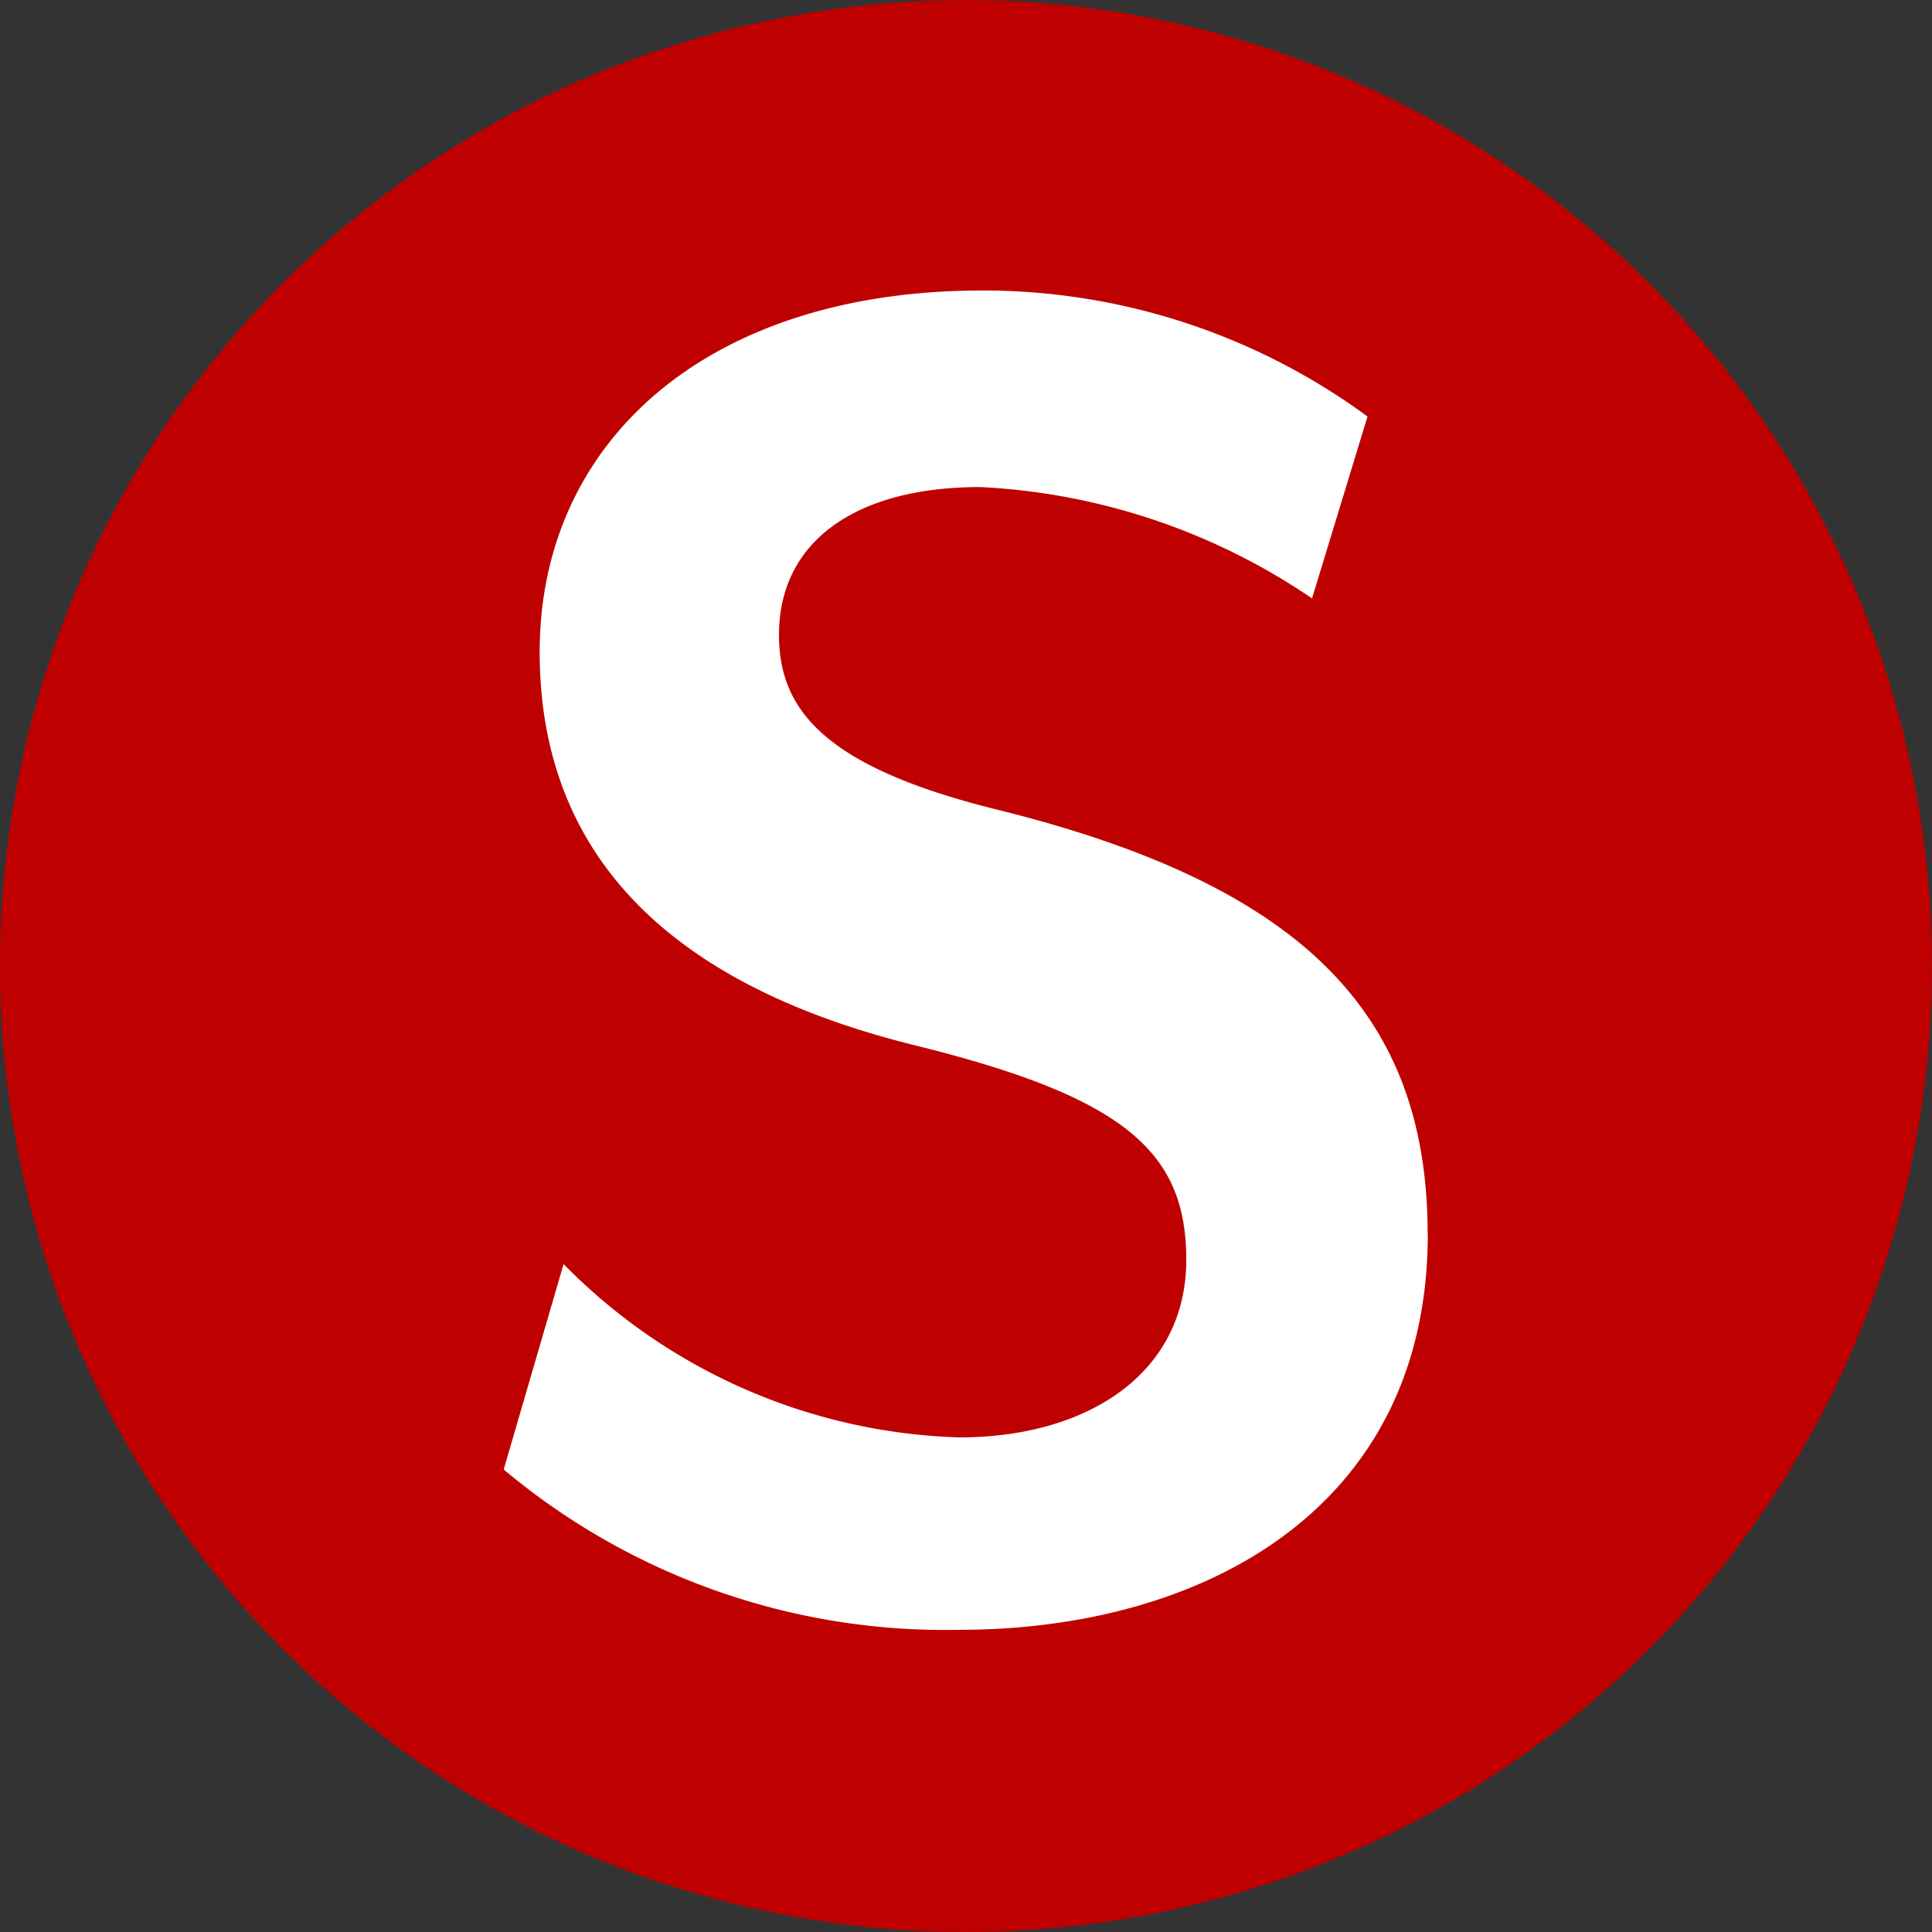
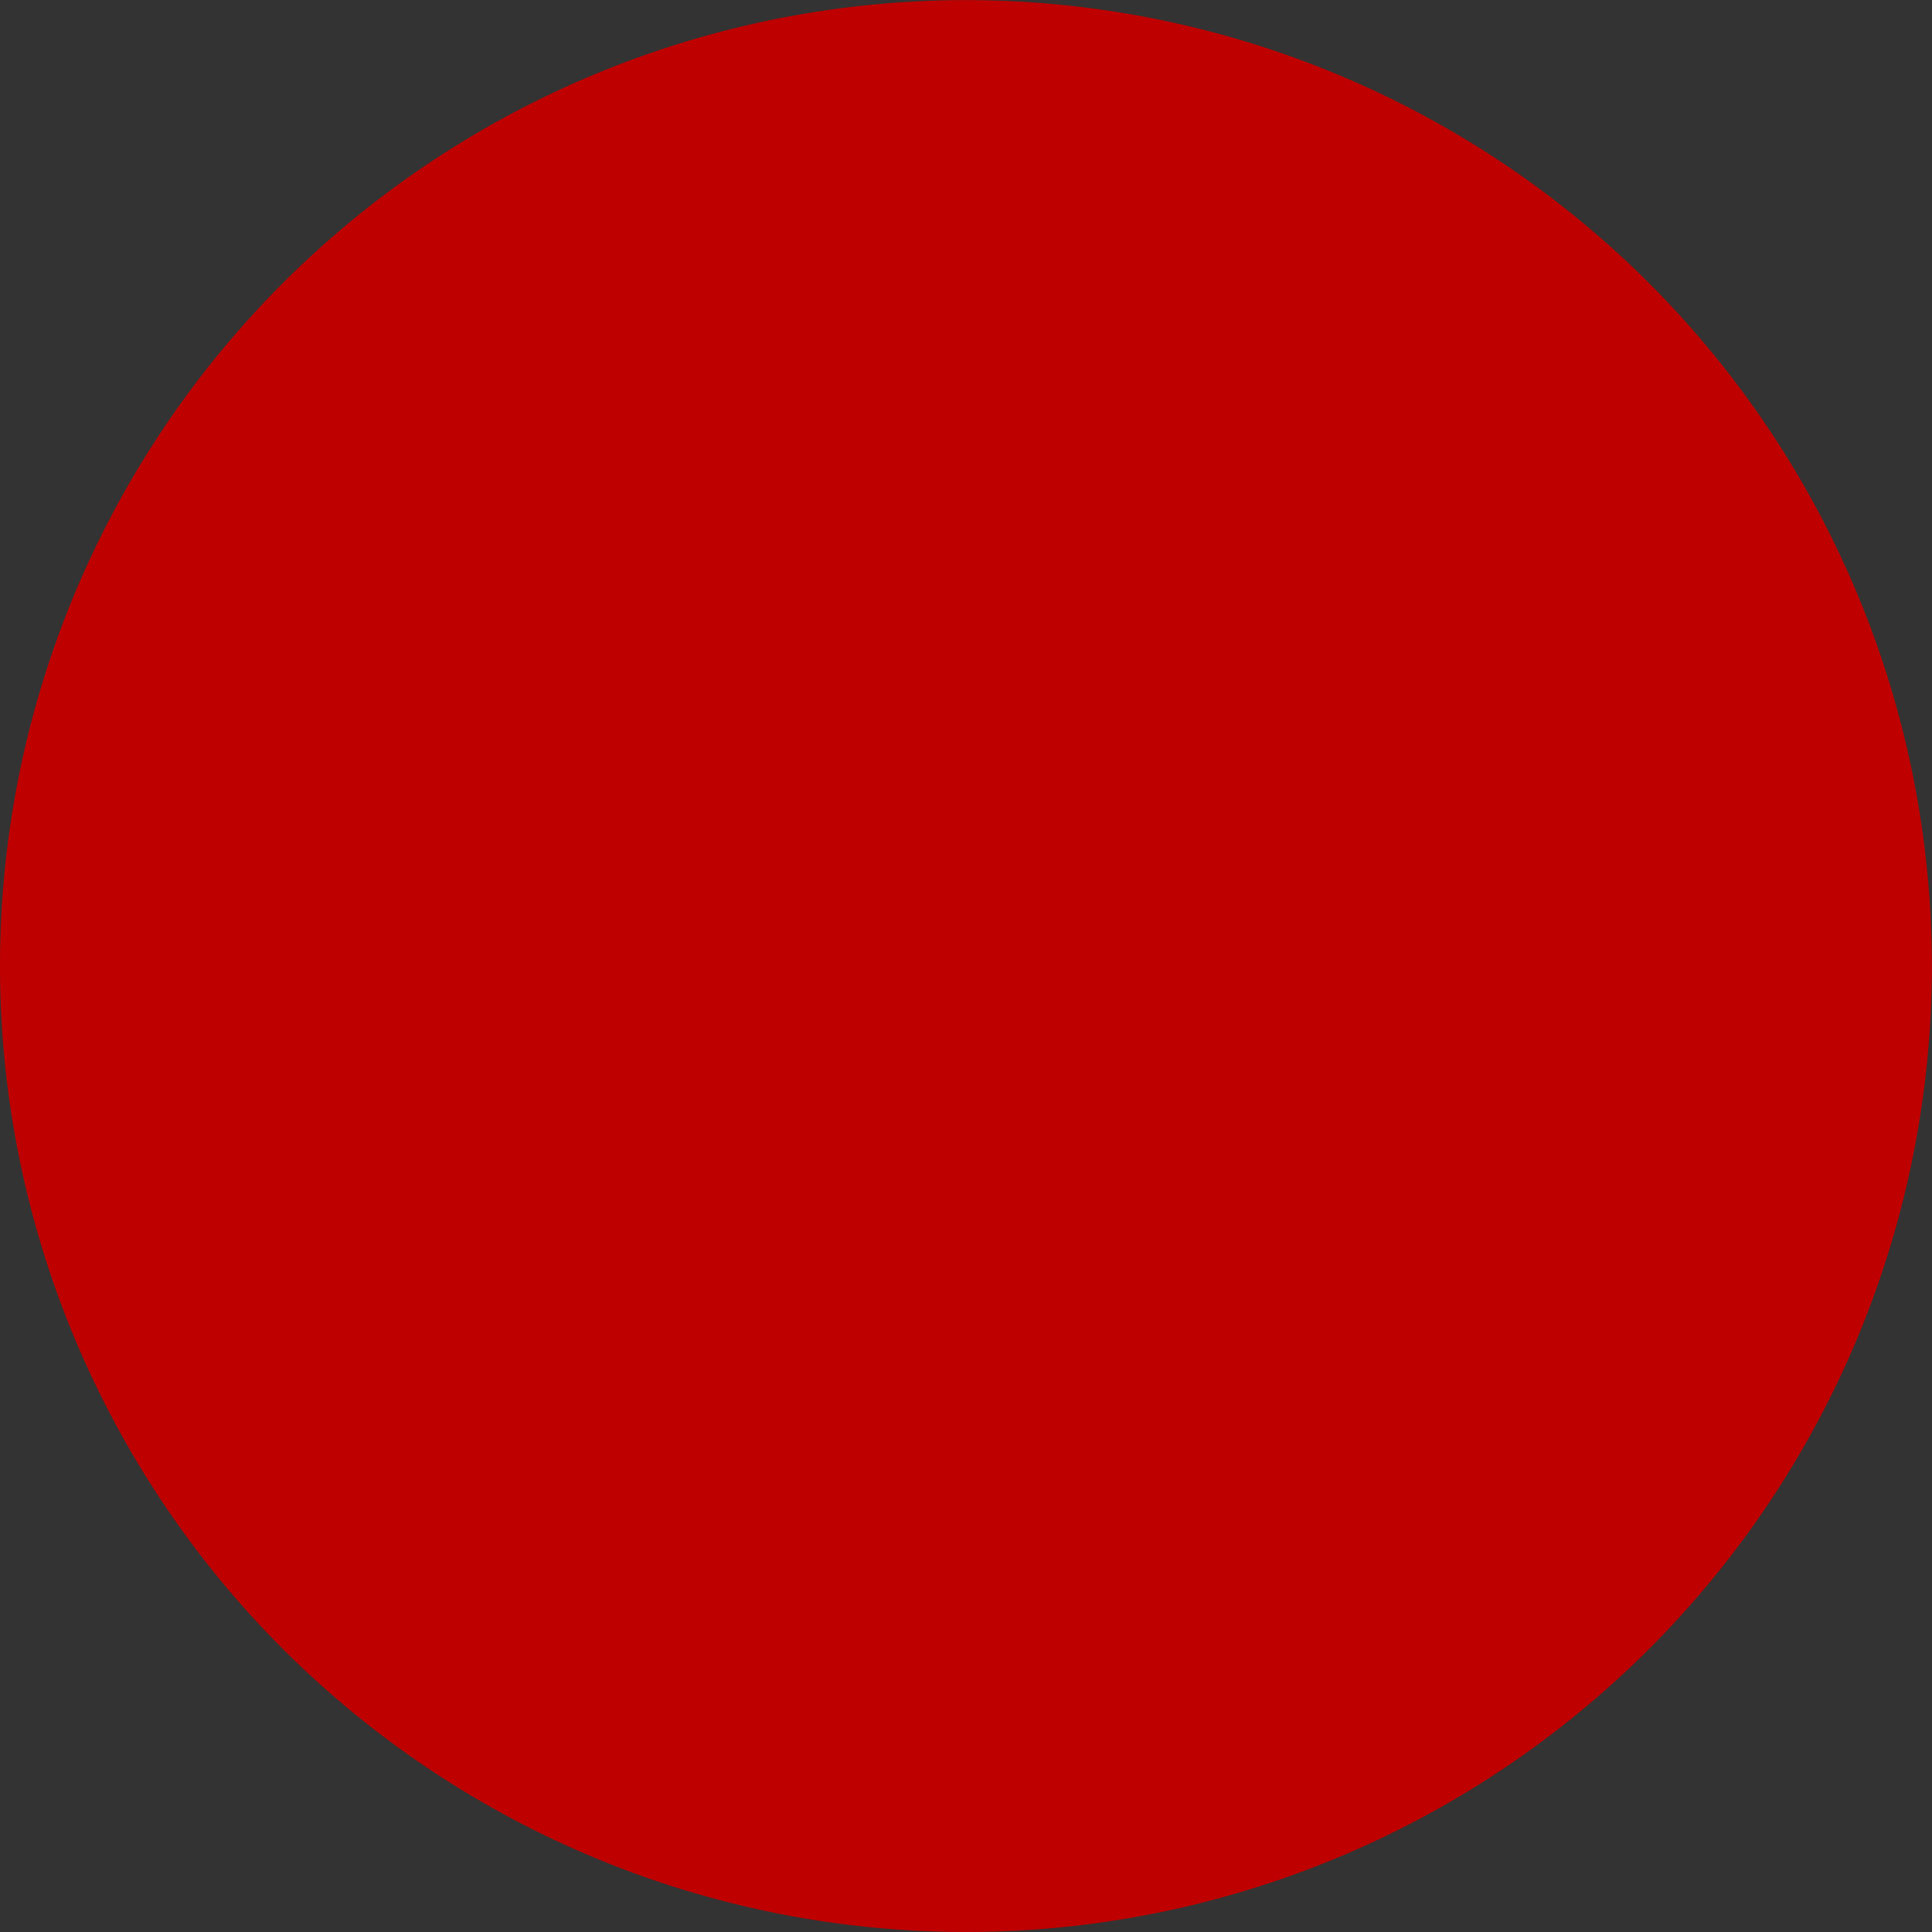
<svg xmlns="http://www.w3.org/2000/svg" width="14.871" height="14.871" viewBox="0 0 14.871 14.871">
  <rect x="0" y="0" width="14.871" height="14.871" fill="#333333" stroke="none" />
  <g id="Group_772" data-name="Group 772" transform="translate(-9789.981 -12264.945)">
    <g id="Group_769" data-name="Group 769">
      <path id="Path_306" data-name="Path 306" d="M118.417,21.816a7.435,7.435,0,1,0-7.436-7.436,7.436,7.436,0,0,0,7.436,7.436" transform="translate(9679 12258)" fill="#bf0000" />
    </g>
-     <path id="Path_307" data-name="Path 307" d="M121.97,16.444c0-1.713-.987-2.686-3.293-3.262-1.352-.33-1.7-.774-1.7-1.351,0-.709.577-1.137,1.55-1.137a4.968,4.968,0,0,1,2.553.857l.427-1.4a5,5,0,0,0-2.964-.97c-2.125,0-3.408,1.168-3.408,2.782,0,1.417.822,2.52,2.9,3.031,1.615.4,2.077.824,2.077,1.648,0,.873-.758,1.367-1.747,1.367a4.457,4.457,0,0,1-3.046-1.334l-.461,1.581a5.287,5.287,0,0,0,3.507,1.234c1.862,0,3.606-.922,3.606-3.046" transform="translate(9679 12258)" fill="#fff" />
  </g>
</svg>